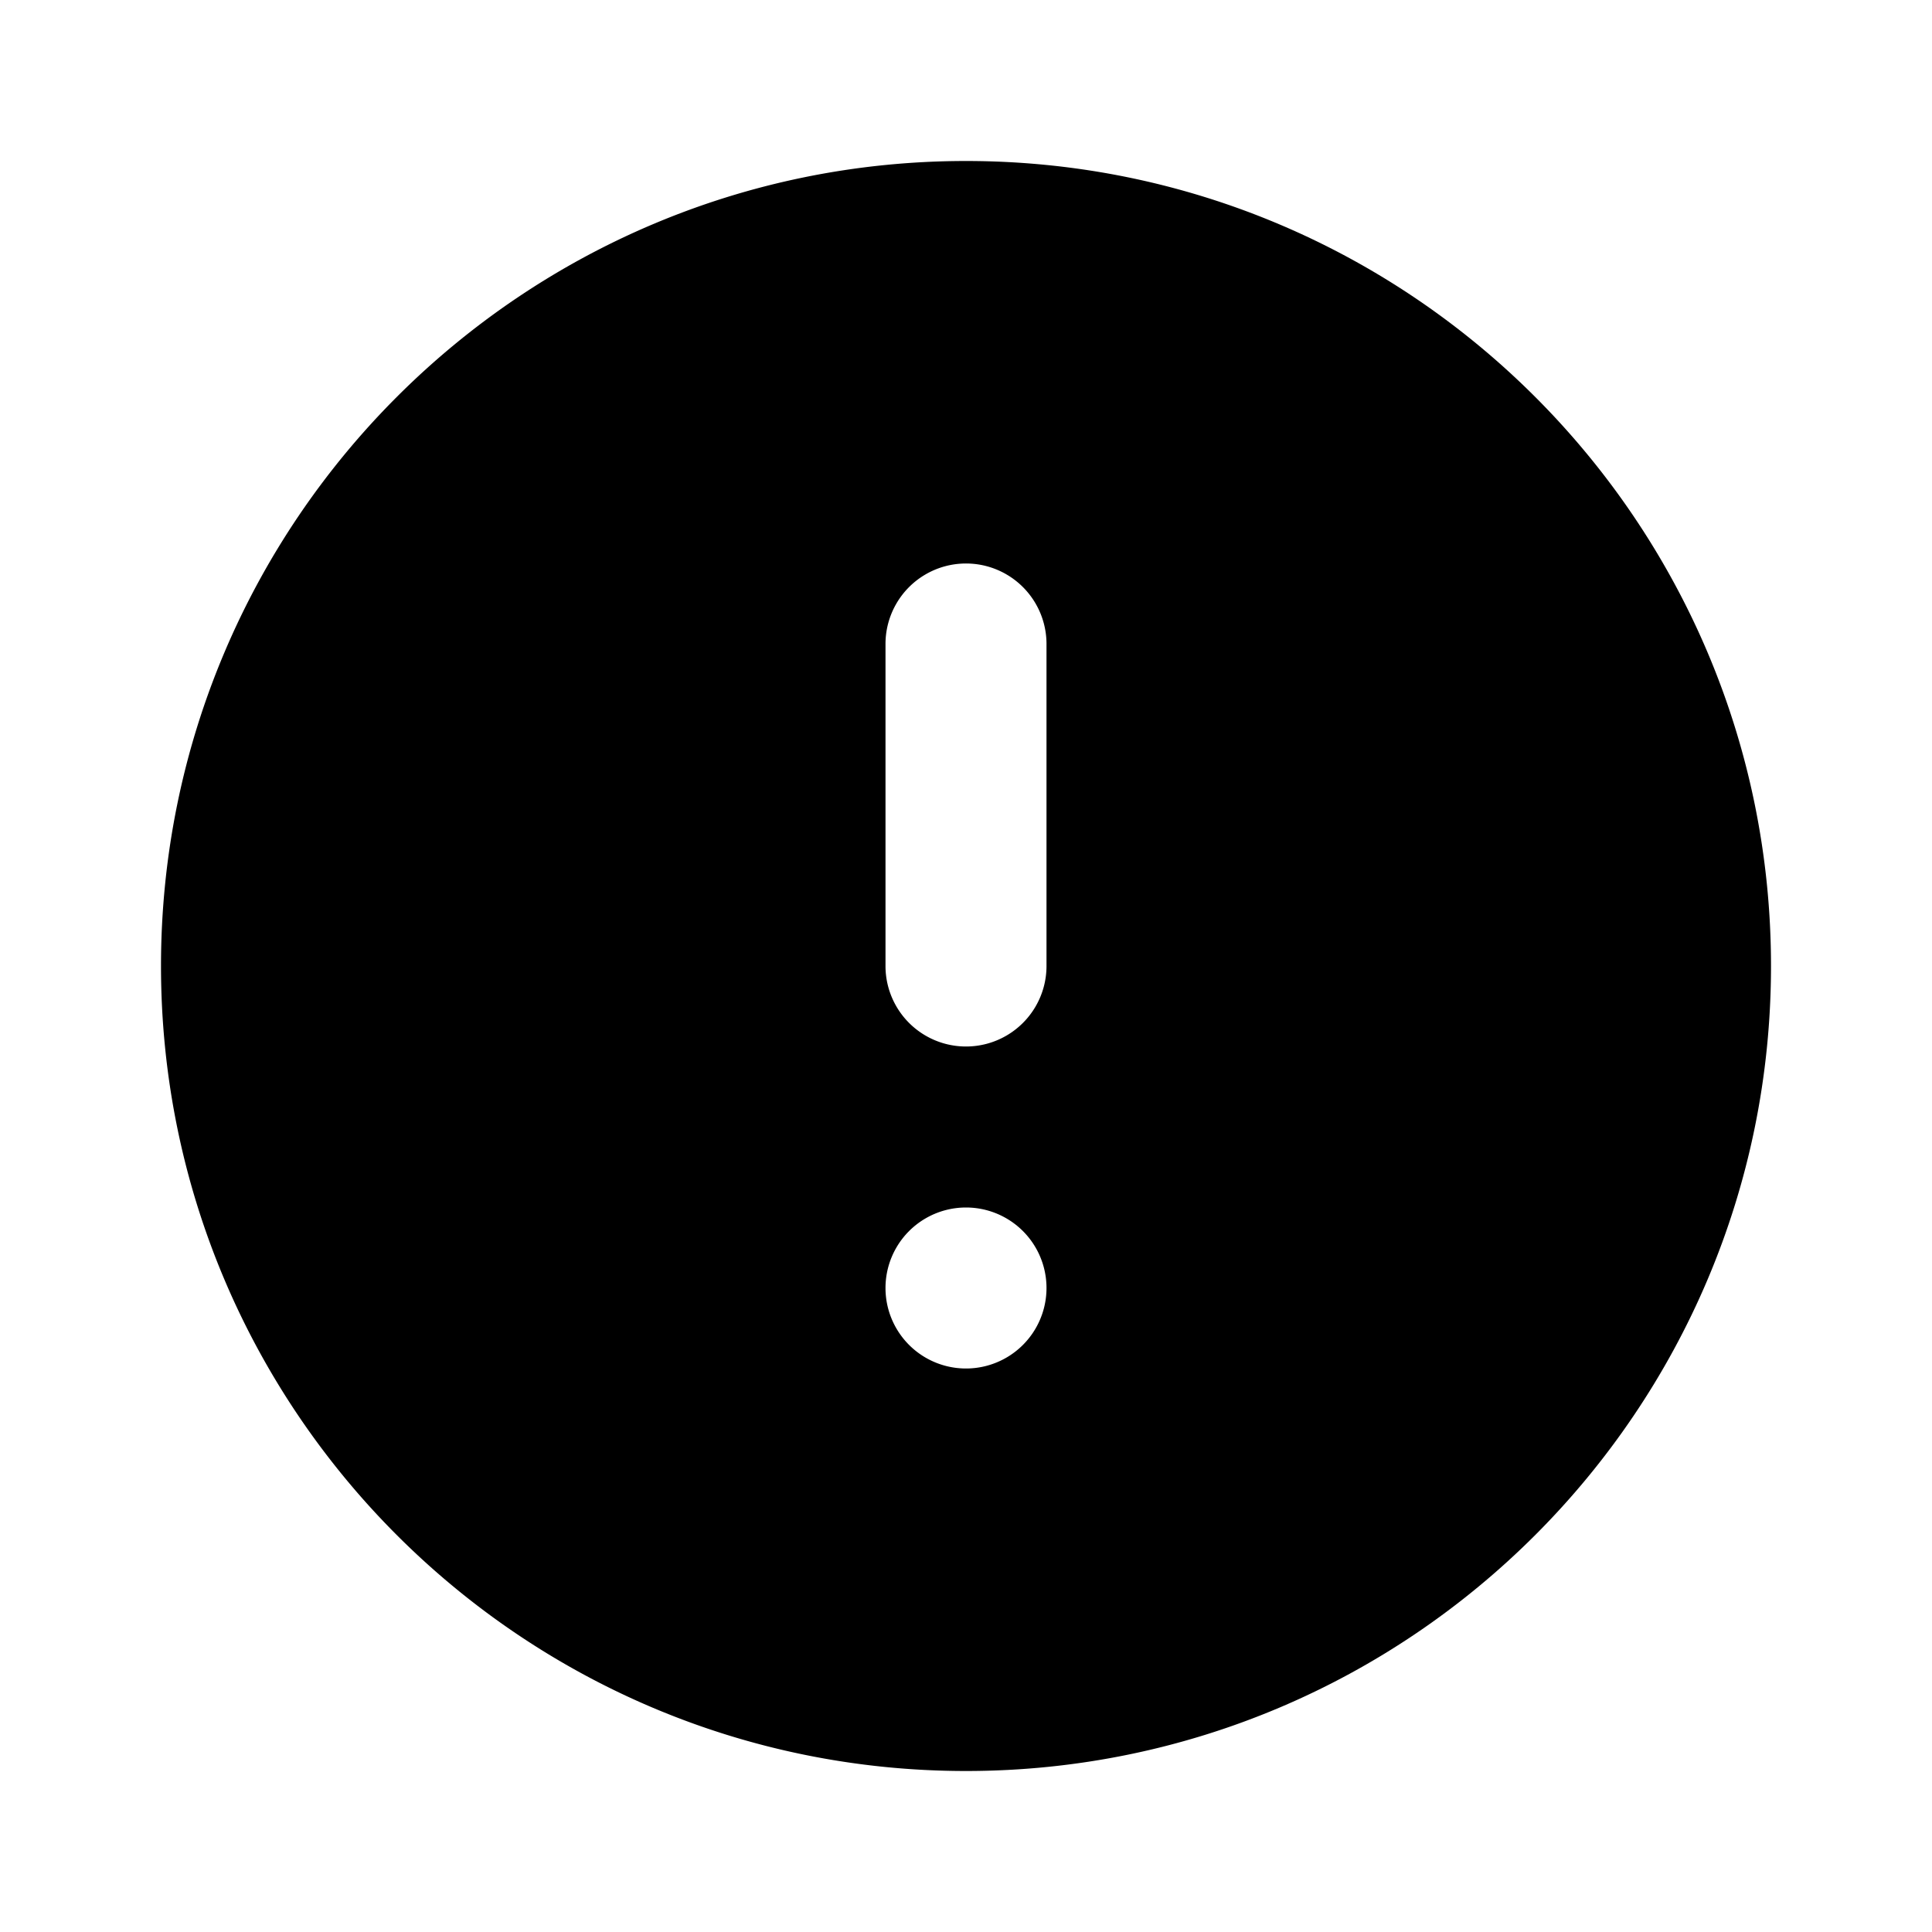
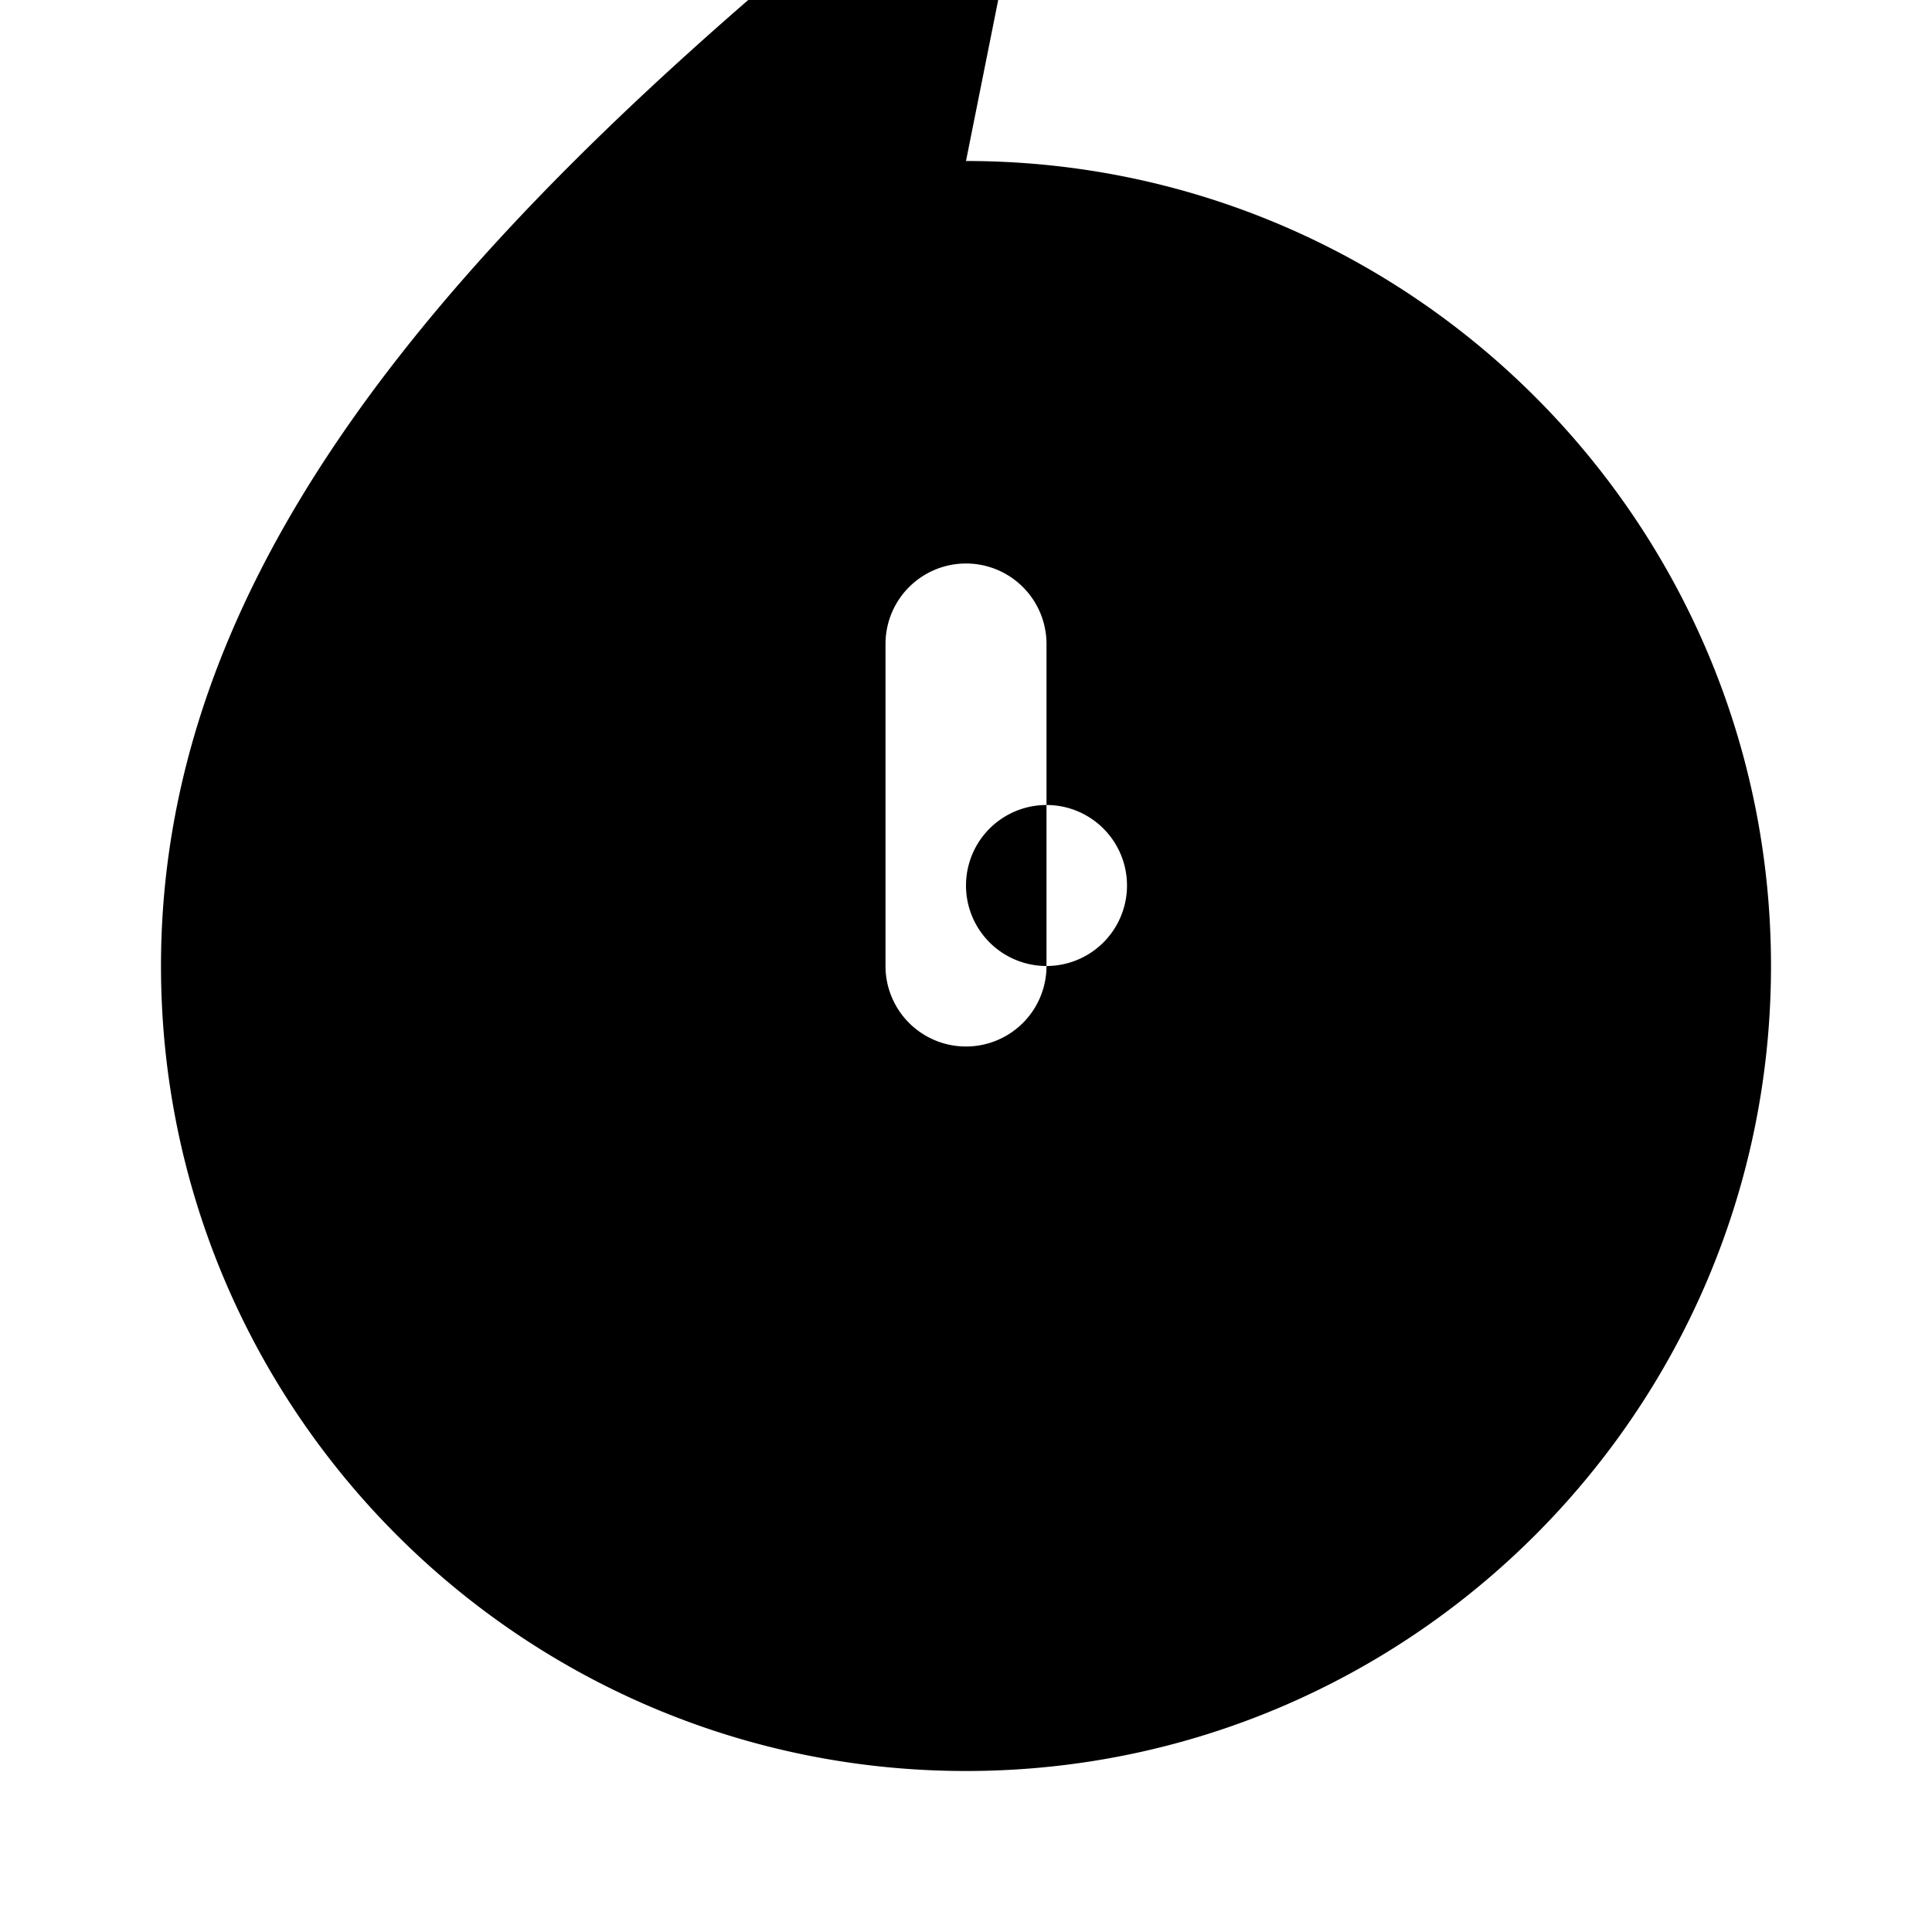
<svg xmlns="http://www.w3.org/2000/svg" width="24" height="24" viewBox="0 0 24 24">
  <g class="warning_svg__Icons" fill="none" fill-rule="evenodd">
-     <path d="M13 12a1 1 0 11-2 0V8a1 1 0 112 0v4zm-1 5a1 1 0 110-2 1 1 0 010 2zm0-15C6.48 2 2 6.48 2 12s4.48 10 10 10 10-4.48 10-10S17.52 2 12 2z" fill="currentColor" />
+     <path d="M13 12a1 1 0 11-2 0V8a1 1 0 112 0v4za1 1 0 110-2 1 1 0 010 2zm0-15C6.48 2 2 6.48 2 12s4.48 10 10 10 10-4.48 10-10S17.52 2 12 2z" fill="currentColor" />
  </g>
</svg>